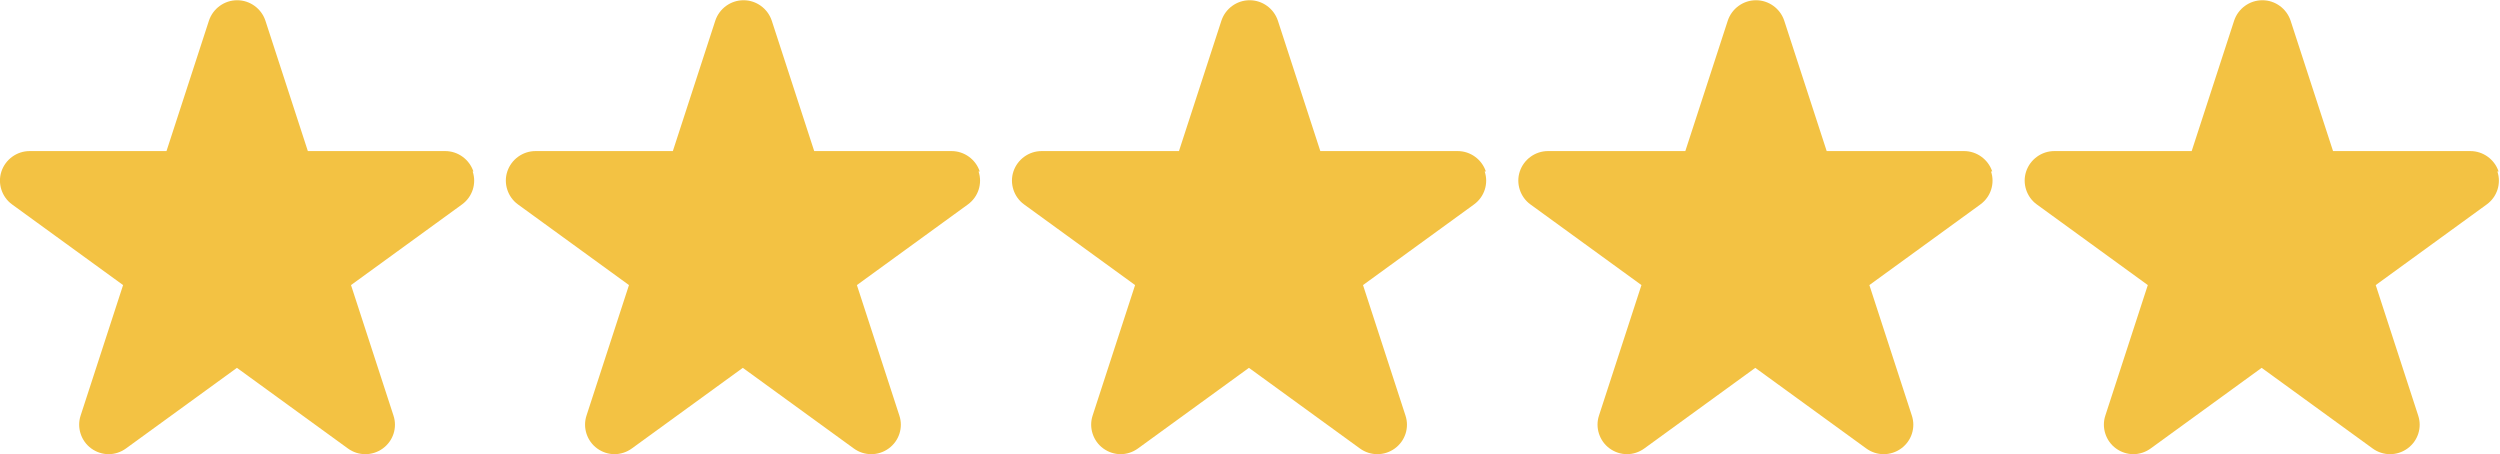
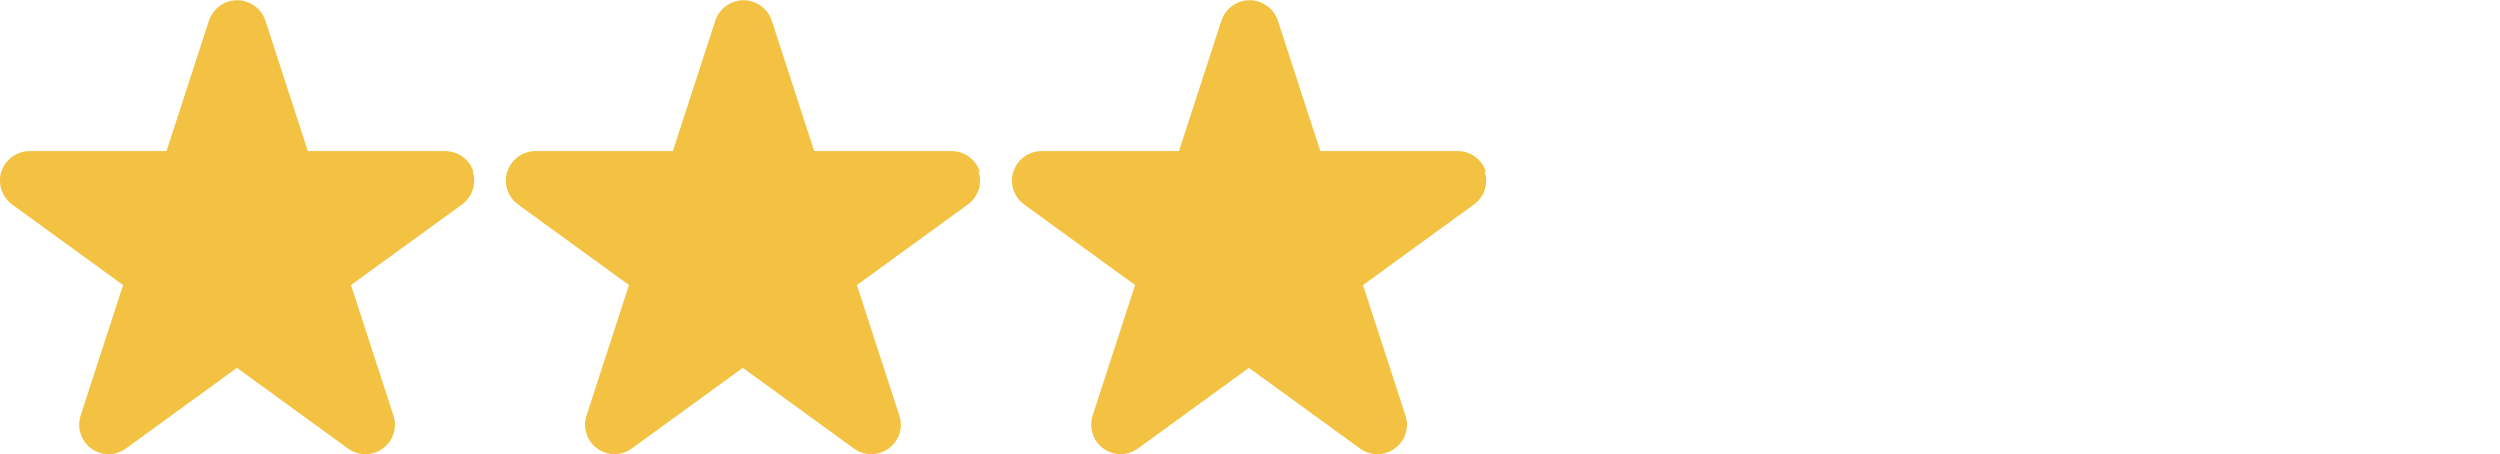
<svg xmlns="http://www.w3.org/2000/svg" id="Layer_1" data-name="Layer 1" viewBox="0 0 105.41 19.16">
  <defs>
    <style>
      .cls-1 {
        fill: #f3c243;
      }
    </style>
  </defs>
  <path class="cls-1" d="M19.96,7.23c-.17-.51-.65-.86-1.19-.86h-5.79l-1.79-5.5c-.17-.51-.65-.86-1.19-.86s-1.02.35-1.19.86l-1.79,5.5H1.25c-.54,0-1.02.35-1.19.86-.17.51.02,1.08.45,1.39l4.68,3.4-1.79,5.5c-.17.51.02,1.08.45,1.39.22.16.48.24.73.24s.51-.08.73-.24l4.68-3.4,4.68,3.4c.44.32,1.03.32,1.47,0,.44-.32.62-.88.45-1.39l-1.79-5.5,4.68-3.4c.44-.32.62-.88.45-1.39Z" />
  <path class="cls-1" d="M41.31,7.23c-.17-.51-.65-.86-1.19-.86h-5.79l-1.79-5.5c-.17-.51-.65-.86-1.19-.86s-1.02.35-1.19.86l-1.79,5.5h-5.79c-.54,0-1.02.35-1.19.86-.17.51.02,1.08.45,1.39l4.68,3.4-1.79,5.5c-.17.51.02,1.08.45,1.39.22.16.48.24.73.24s.51-.08.73-.24l4.68-3.4,4.68,3.4c.44.32,1.03.32,1.47,0,.44-.32.62-.88.45-1.39l-1.79-5.5,4.68-3.4c.44-.32.62-.88.45-1.39Z" />
  <path class="cls-1" d="M62.65,7.23c-.17-.51-.65-.86-1.19-.86h-5.79l-1.79-5.5c-.17-.51-.65-.86-1.19-.86s-1.02.35-1.19.86l-1.79,5.5h-5.79c-.54,0-1.02.35-1.19.86-.17.51.02,1.08.45,1.39l4.68,3.4-1.79,5.5c-.17.51.02,1.08.45,1.39.22.16.48.24.73.24s.51-.08.73-.24l4.68-3.4,4.68,3.4c.44.32,1.03.32,1.47,0,.44-.32.62-.88.45-1.39l-1.79-5.5,4.68-3.4c.44-.32.62-.88.45-1.39Z" />
-   <path class="cls-1" d="M84,7.23c-.17-.51-.65-.86-1.19-.86h-5.79l-1.79-5.5c-.17-.51-.65-.86-1.19-.86s-1.02.35-1.19.86l-1.79,5.5h-5.79c-.54,0-1.02.35-1.19.86-.17.51.02,1.08.45,1.39l4.68,3.4-1.79,5.5c-.17.51.02,1.08.45,1.39.22.16.48.24.73.24s.51-.08.73-.24l4.68-3.4,4.68,3.4c.44.32,1.03.32,1.47,0,.44-.32.62-.88.45-1.39l-1.79-5.5,4.68-3.4c.44-.32.62-.88.45-1.39Z" />
-   <path class="cls-1" d="M105.35,7.23c-.17-.51-.65-.86-1.19-.86h-5.79l-1.79-5.5c-.17-.51-.65-.86-1.19-.86s-1.02.35-1.19.86l-1.79,5.5h-5.79c-.54,0-1.02.35-1.19.86-.17.51.02,1.08.45,1.39l4.68,3.4-1.79,5.5c-.17.51.02,1.08.45,1.39.22.16.48.24.73.24s.51-.08.73-.24l4.68-3.4,4.68,3.4c.44.32,1.03.32,1.47,0,.44-.32.62-.88.45-1.39l-1.79-5.5,4.68-3.4c.44-.32.62-.88.45-1.39Z" />
</svg>